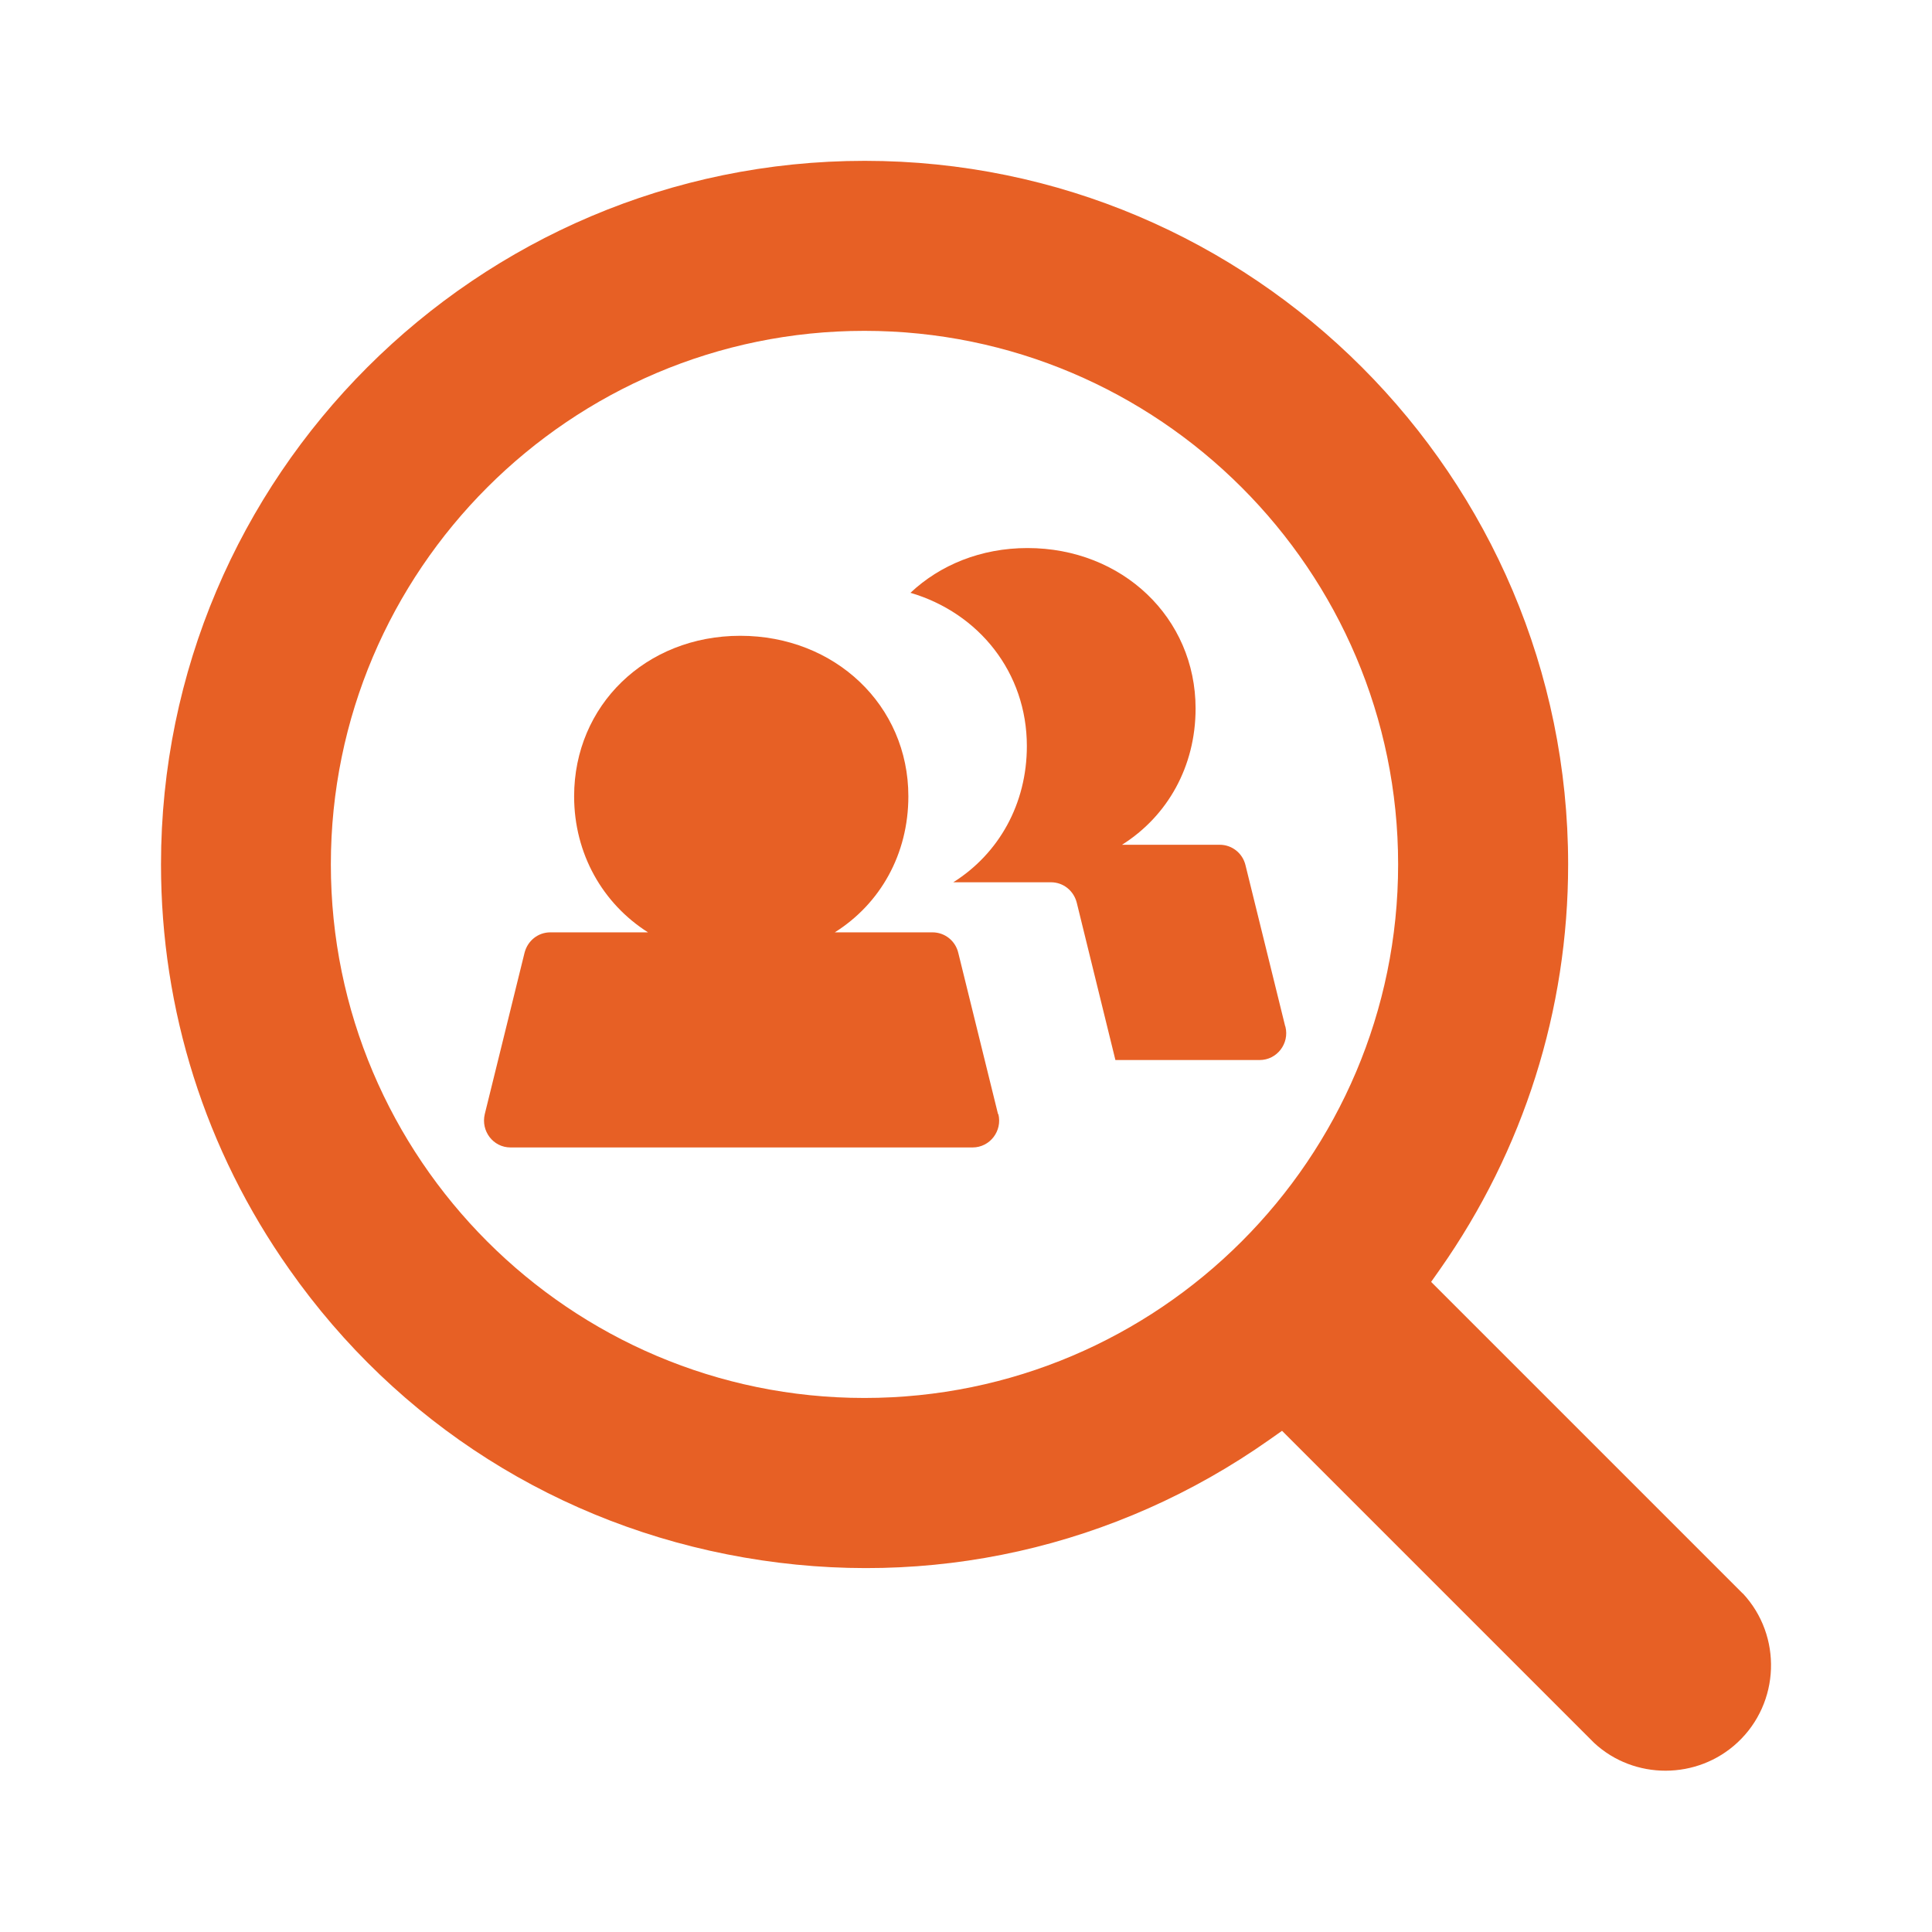
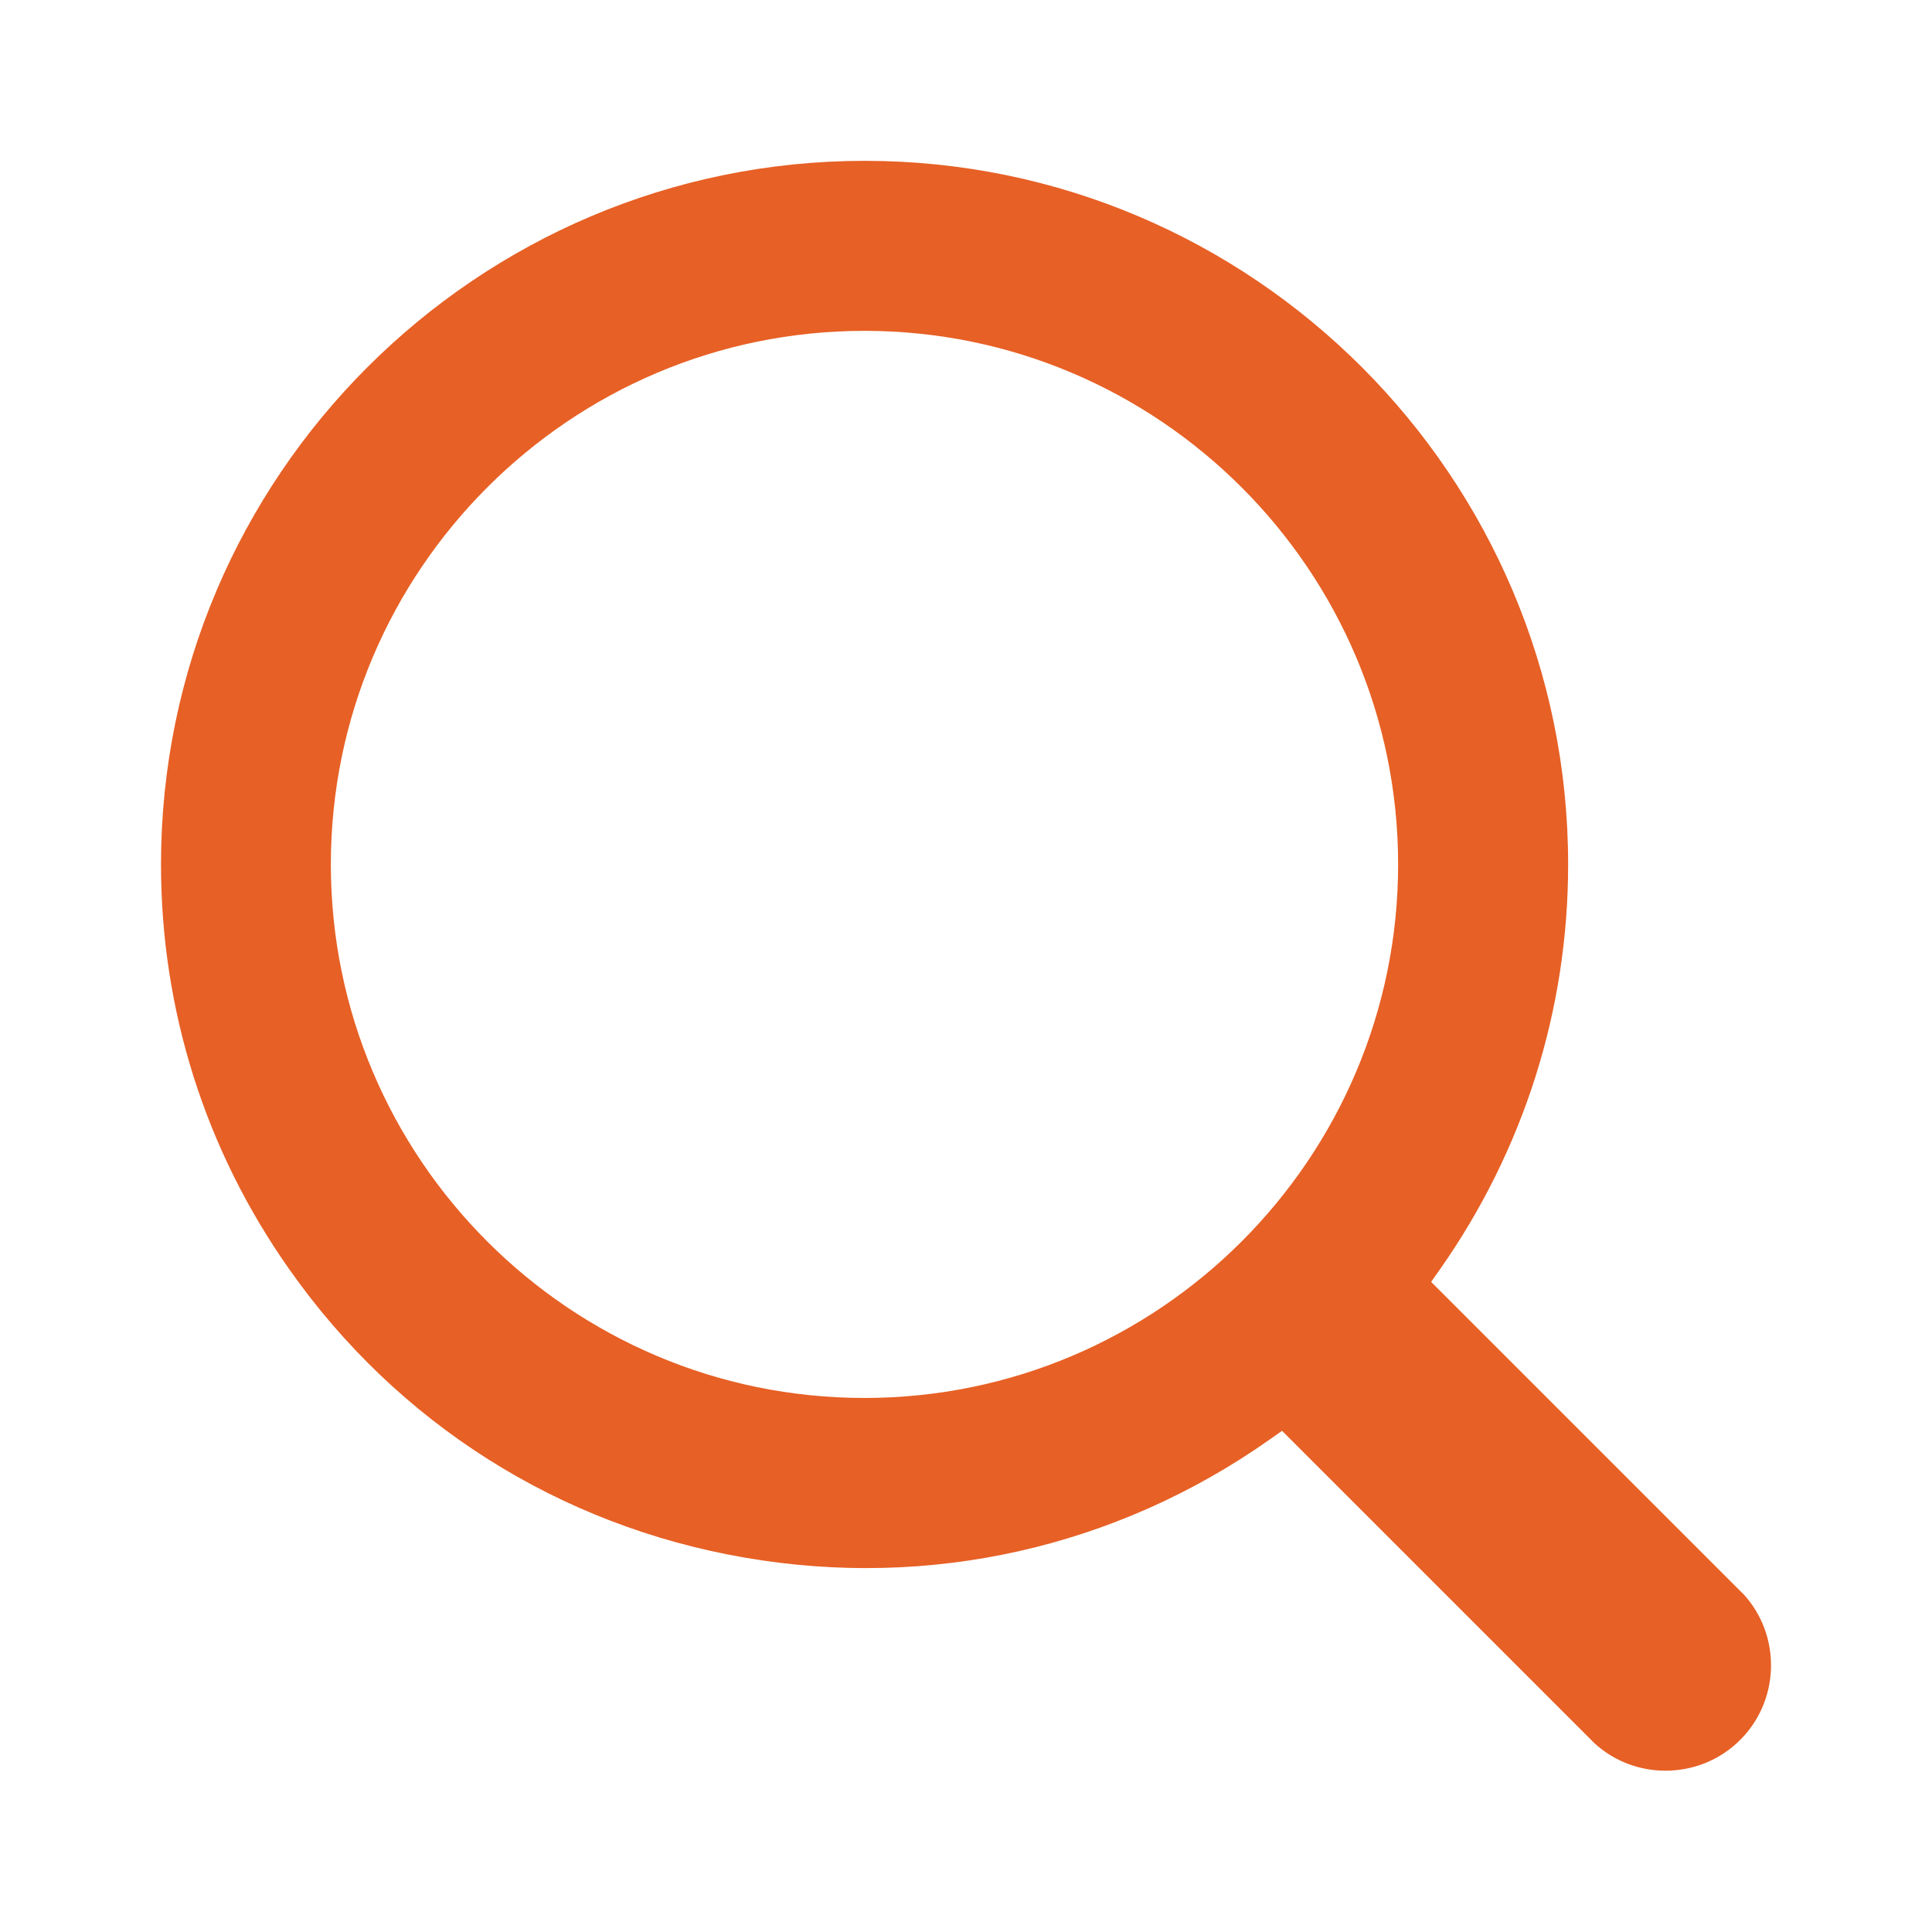
<svg xmlns="http://www.w3.org/2000/svg" id="Layer_1" viewBox="0 0 120 120">
  <defs>
    <style>.cls-1{fill:none;}.cls-2{fill:#e76025;}</style>
  </defs>
  <g id="People_-_Group">
-     <path class="cls-2" d="M79.84,63.77c.26,1.05-.53,2.07-1.6,2.07h-8.96l-2.4-9.77c-.19-.75-.84-1.27-1.6-1.27h-6.07c2.83-1.78,4.57-4.87,4.57-8.46,0-4.57-2.98-8.27-7.23-9.52,1.84-1.73,4.38-2.78,7.27-2.78,5.88,0,10.44,4.32,10.44,9.97,0,3.59-1.74,6.68-4.57,8.46h6.07c.76,0,1.42.52,1.6,1.27l2.47,10.02h.02Z" />
-     <path class="cls-2" d="M62.01,69.2c.26,1.05-.53,2.07-1.6,2.07h-28.7c-1.08,0-1.85-1.02-1.6-2.07l2.47-10.02c.19-.75.84-1.27,1.6-1.27h6.07c-2.81-1.78-4.59-4.88-4.59-8.45,0-5.64,4.44-9.97,10.32-9.97s10.44,4.32,10.44,9.97c0,3.59-1.74,6.67-4.57,8.45h6.07c.76,0,1.42.52,1.6,1.27l2.47,10.02h.02Z" />
-   </g>
+     </g>
  <path class="cls-2" d="M108.25,98.98l-19.36-19.36.55-.78c5.2-7.41,7.96-16.11,7.96-25.15,0-24.09-19.6-43.7-43.69-43.7S10,29.6,10,53.69c0,9.05,2.75,17.75,7.97,25.15,6.71,9.55,16.75,15.91,28.25,17.9,11.5,2,23.09-.6,32.63-7.32l.78-.55,19.39,19.39c2.48,2.3,6.4,2.3,8.9-.03,2.64-2.46,2.79-6.62.33-9.26ZM53.69,86.83c-18.28,0-33.14-14.87-33.14-33.14s14.87-33.14,33.14-33.14,33.15,14.87,33.15,33.14-14.87,33.14-33.15,33.14Z" />
-   <rect class="cls-1" width="120" height="120" />
</svg>